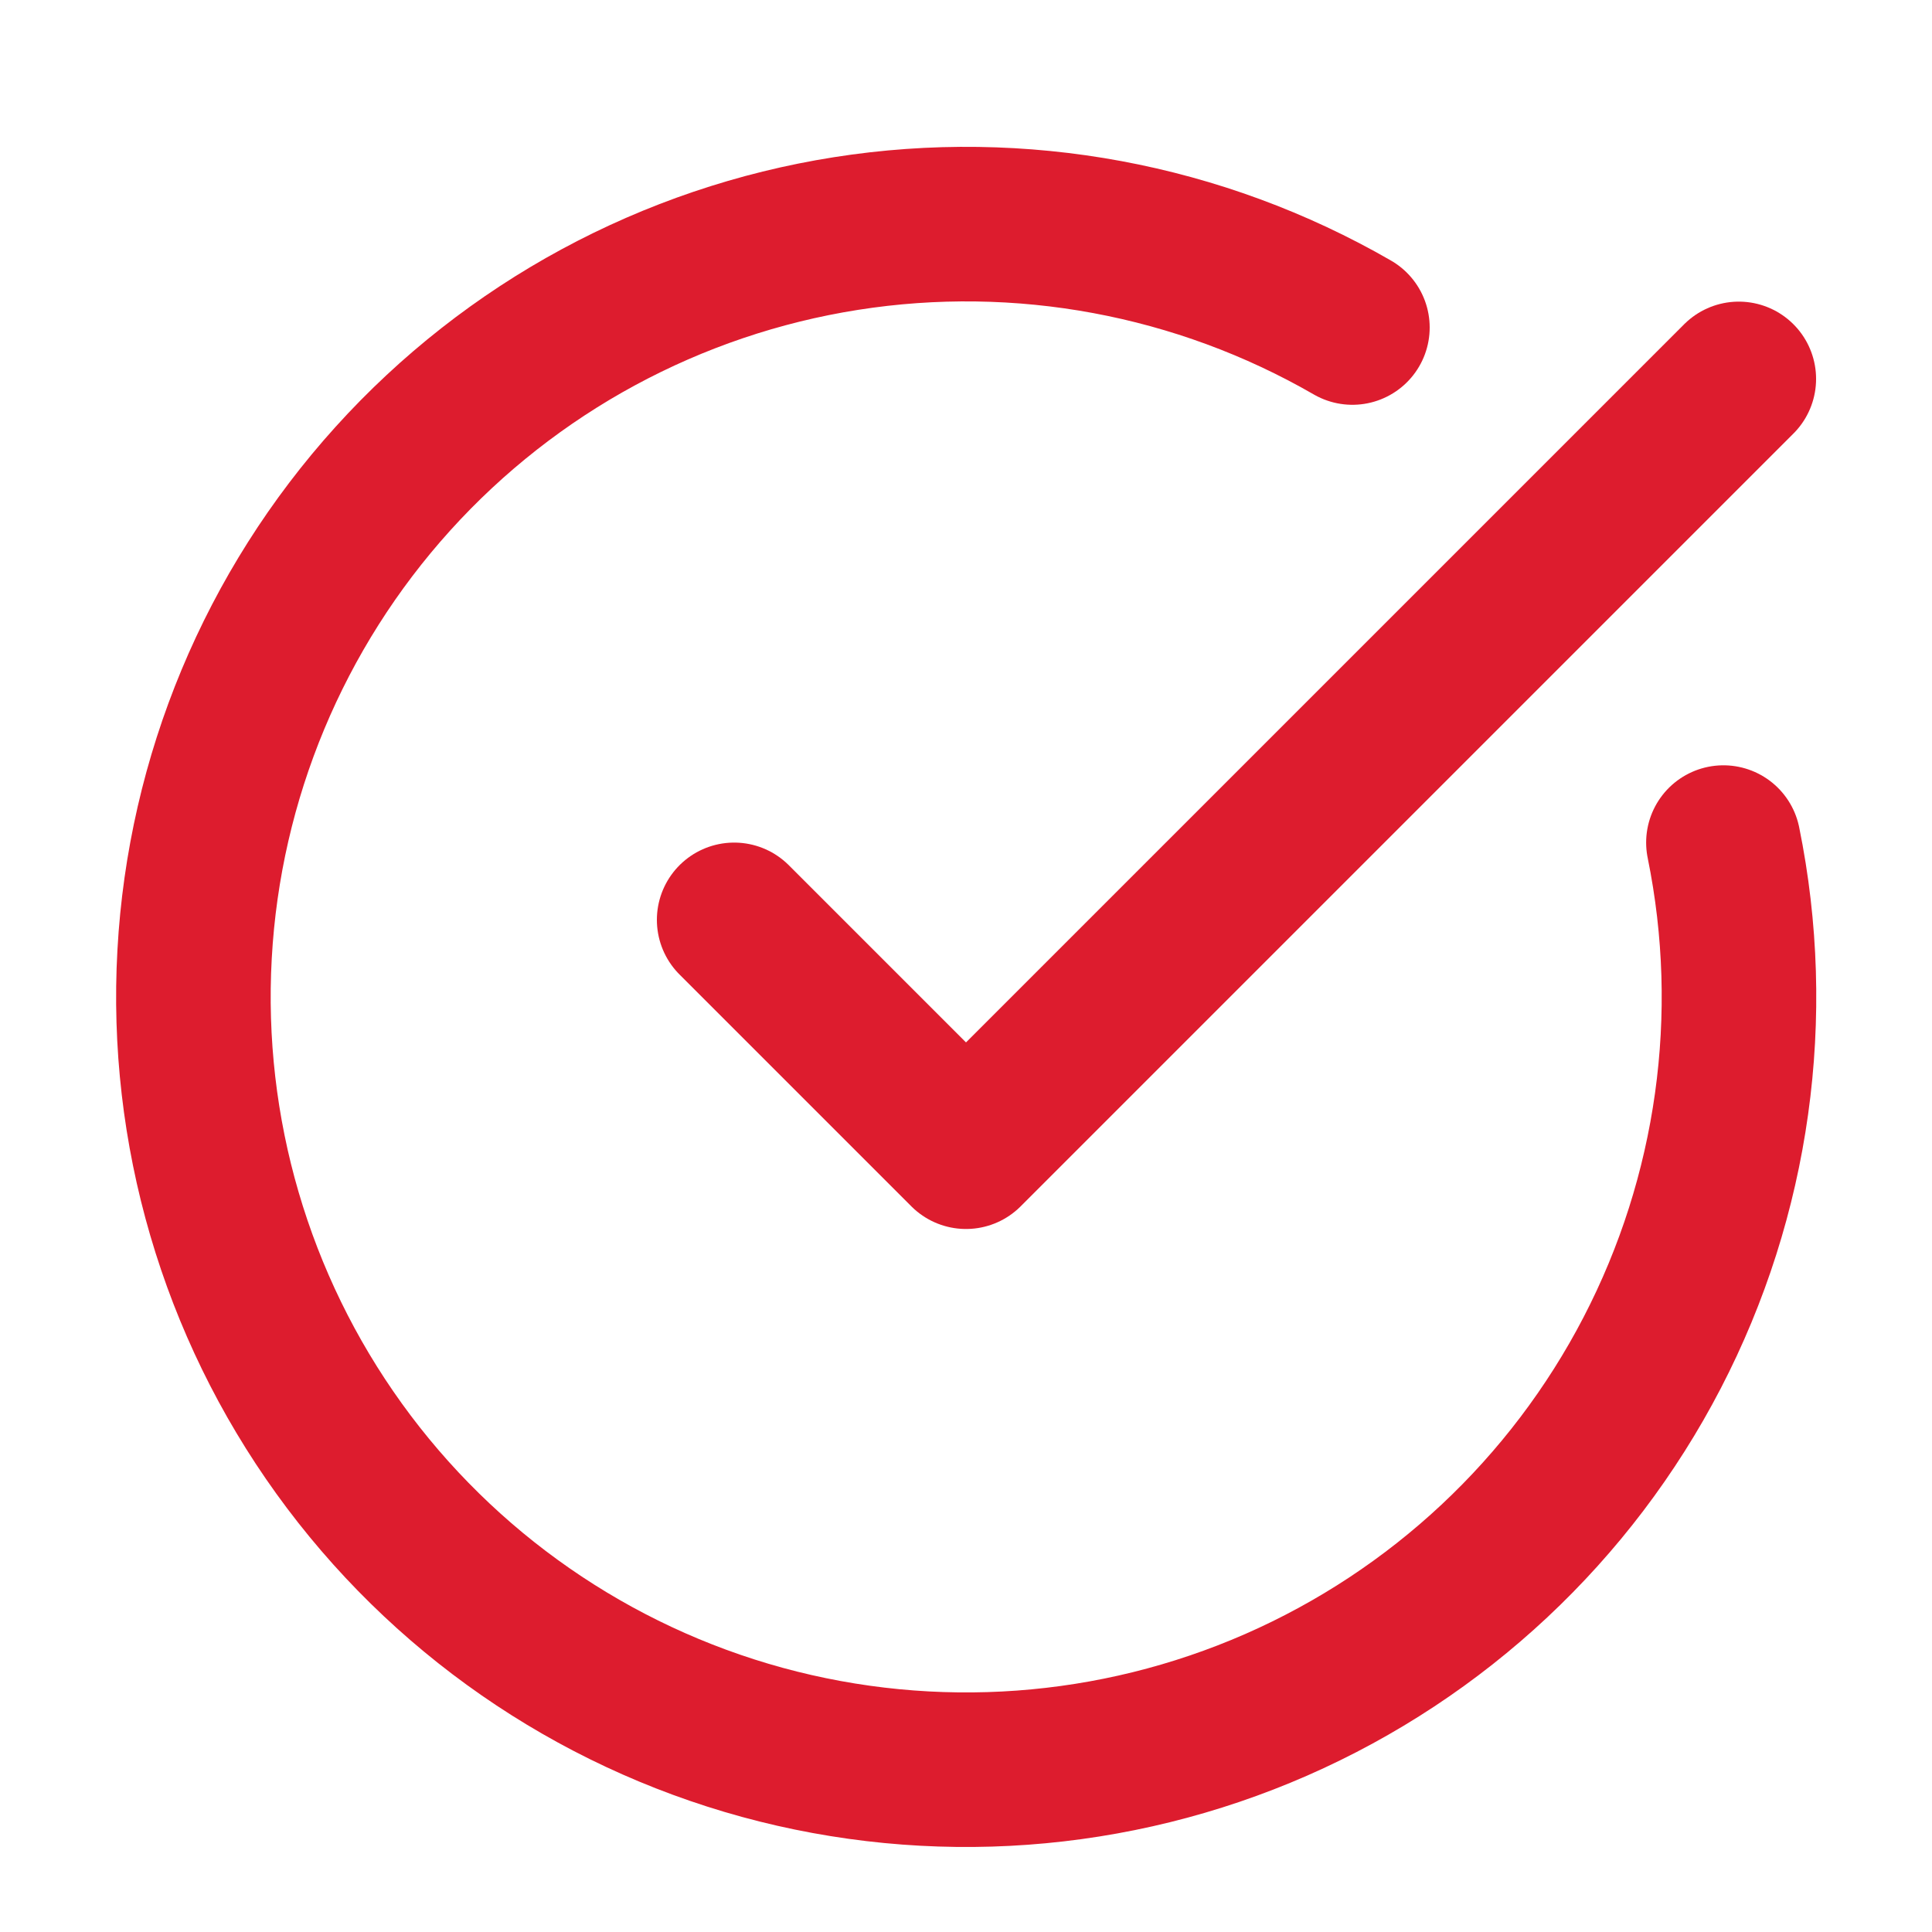
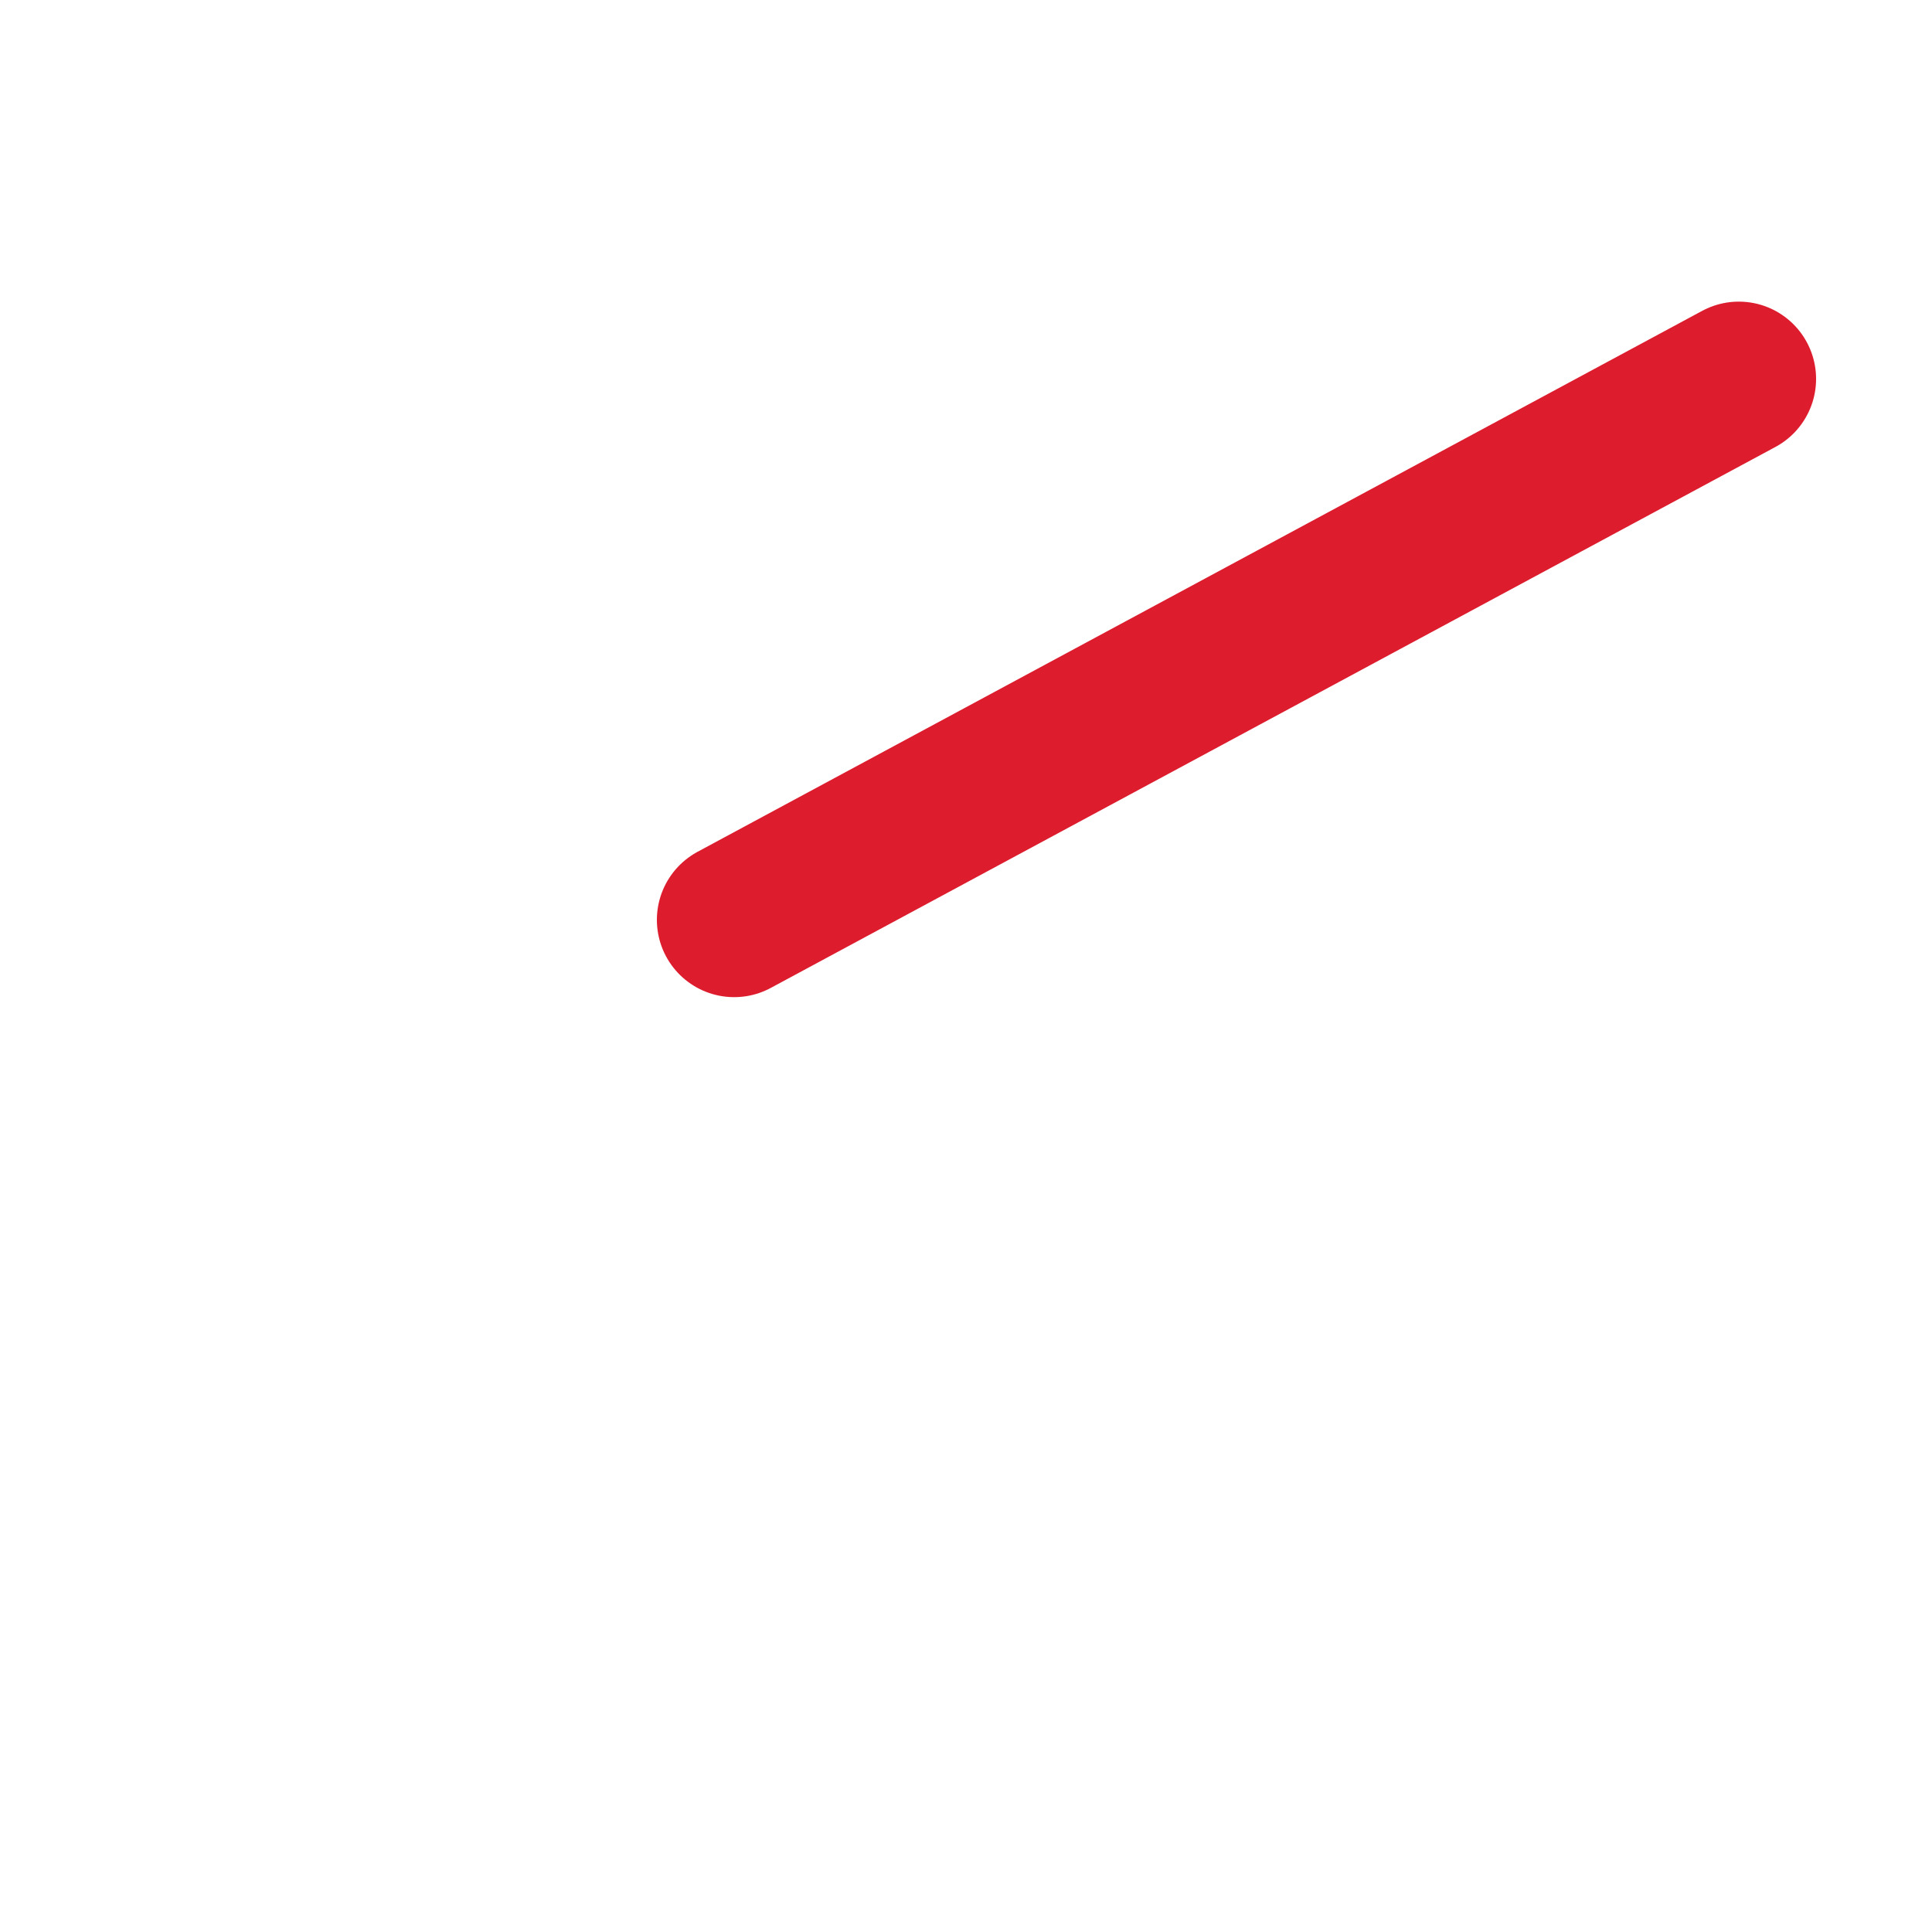
<svg xmlns="http://www.w3.org/2000/svg" width="25" height="25" viewBox="0 0 25 25" fill="none">
-   <path d="M22.301 10.903C22.758 13.145 22.432 15.475 21.379 17.505C20.326 19.535 18.608 21.143 16.512 22.061C14.417 22.978 12.071 23.149 9.864 22.546C7.658 21.942 5.725 20.601 4.388 18.745C3.051 16.889 2.391 14.63 2.518 12.347C2.644 10.063 3.55 7.891 5.084 6.194C6.617 4.498 8.687 3.378 10.946 3.022C13.206 2.666 15.519 3.095 17.5 4.238" stroke="#DD1C2E" stroke-width="2" stroke-linecap="round" stroke-linejoin="round" />
-   <path d="M9.5 11.903L12.5 14.903L22.5 4.903" stroke="#DD1C2E" stroke-width="2" stroke-linecap="round" stroke-linejoin="round" />
+   <path d="M9.5 11.903L22.5 4.903" stroke="#DD1C2E" stroke-width="2" stroke-linecap="round" stroke-linejoin="round" />
</svg>